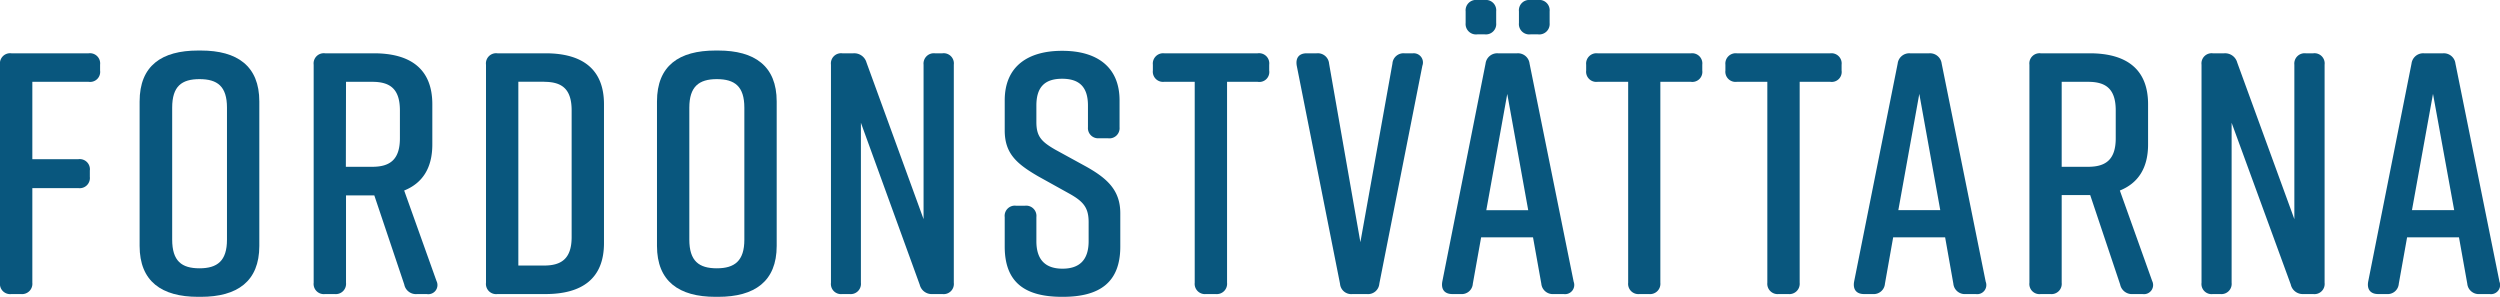
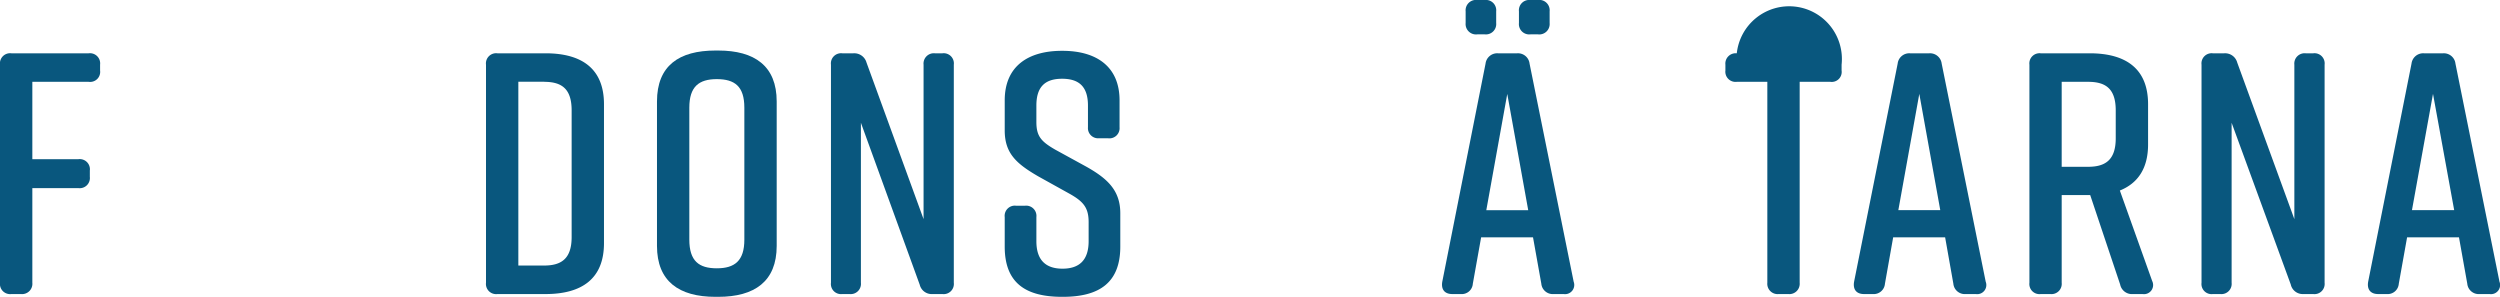
<svg xmlns="http://www.w3.org/2000/svg" viewBox="0 0 333.95 39.65">
  <defs>
    <style>.cls-1{fill:#09577e;}</style>
  </defs>
  <g id="Layer_2" data-name="Layer 2">
    <g id="Lager_1" data-name="Lager 1">
      <path class="cls-1" d="M0,37.77V8.64A1.36,1.36,0,0,1,1.52,7.12H11.85a1.36,1.36,0,0,1,1.52,1.52v.78a1.34,1.34,0,0,1-1.52,1.51H4.32V21.27h6.11A1.36,1.36,0,0,1,12,22.79v.83a1.36,1.36,0,0,1-1.52,1.51H4.32V37.77A1.38,1.38,0,0,1,2.8,39.28H1.52A1.36,1.36,0,0,1,0,37.77Z" />
-       <path class="cls-1" d="M26.46,6.75h.37c4.87,0,7.81,2.07,7.81,6.8v19.3c0,4.73-2.94,6.8-7.81,6.8h-.37c-4.87,0-7.81-2.07-7.81-6.8V13.55C18.65,8.78,21.59,6.75,26.46,6.75Zm.19,29.09c2.39,0,3.67-1,3.67-3.82V14.38c0-2.85-1.28-3.81-3.67-3.81S23,11.53,23,14.38V32C23,34.87,24.26,35.84,26.65,35.84Z" />
-       <path class="cls-1" d="M57,39.28H55.73A1.59,1.59,0,0,1,54,38L50,26.1H46.22V37.77a1.37,1.37,0,0,1-1.51,1.51H43.42a1.36,1.36,0,0,1-1.52-1.51V8.64a1.36,1.36,0,0,1,1.52-1.52h6.52c4.87,0,7.81,2.07,7.81,6.8V19.3c0,3.21-1.37,5.19-3.76,6.15l4.32,12.09A1.22,1.22,0,0,1,57,39.28Zm-10.8-17h3.54c2.39,0,3.68-1,3.68-3.81V14.75c0-2.85-1.29-3.82-3.68-3.82H46.22Z" />
      <path class="cls-1" d="M80.68,13.92V32.48c0,4.74-2.94,6.8-7.81,6.8H66.44a1.36,1.36,0,0,1-1.52-1.51V8.64a1.36,1.36,0,0,1,1.52-1.52h6.43C77.74,7.12,80.68,9.19,80.68,13.92Zm-8-3H69.24V35.47h3.45c2.39,0,3.67-1,3.67-3.81V14.75C76.36,11.9,75.08,10.93,72.69,10.93Z" />
      <path class="cls-1" d="M95.57,6.75h.37c4.87,0,7.81,2.07,7.81,6.8v19.3c0,4.73-2.94,6.8-7.81,6.8h-.37c-4.87,0-7.81-2.07-7.81-6.8V13.55C87.76,8.78,90.7,6.75,95.57,6.75Zm.18,29.09c2.39,0,3.68-1,3.68-3.82V14.38c0-2.85-1.29-3.81-3.68-3.81s-3.67,1-3.67,3.81V32C92.08,34.87,93.36,35.84,95.75,35.84Z" />
      <path class="cls-1" d="M113.49,39.28h-1A1.35,1.35,0,0,1,111,37.77V8.64a1.36,1.36,0,0,1,1.51-1.52H114a1.7,1.7,0,0,1,1.75,1.24l7.62,20.91V8.64a1.38,1.38,0,0,1,1.52-1.52h1a1.36,1.36,0,0,1,1.52,1.52V37.77a1.36,1.36,0,0,1-1.52,1.51h-1.33a1.64,1.64,0,0,1-1.7-1.24L115,16.4V37.77A1.37,1.37,0,0,1,113.49,39.28Z" />
      <path class="cls-1" d="M148,18.47h-1.2A1.36,1.36,0,0,1,145.33,17V14.1c0-2.57-1.24-3.58-3.45-3.58s-3.44,1-3.44,3.58v2.21c0,1.93.69,2.62,2.52,3.68l4.18,2.29c2.76,1.56,4.51,3.13,4.51,6.21v4.45c0,4.83-2.81,6.71-7.68,6.71h-.09c-4.87,0-7.67-1.84-7.67-6.71V29a1.36,1.36,0,0,1,1.52-1.52h1.19A1.37,1.37,0,0,1,138.44,29v3.22c0,2.52,1.24,3.67,3.49,3.67s3.49-1.15,3.49-3.67V29.68c0-1.93-.69-2.76-2.57-3.81l-4.14-2.3c-2.94-1.7-4.5-3.08-4.5-6.16v-4c0-4.64,3.22-6.62,7.63-6.62h.09c4.41,0,7.62,2,7.62,6.62V17A1.36,1.36,0,0,1,148,18.47Z" />
-       <path class="cls-1" d="M169.54,8.64v.78A1.33,1.33,0,0,1,168,10.93h-4.09V37.77a1.38,1.38,0,0,1-1.52,1.51h-1.29a1.37,1.37,0,0,1-1.51-1.51V10.93h-4.09A1.36,1.36,0,0,1,154,9.42V8.64a1.38,1.38,0,0,1,1.52-1.52H168A1.36,1.36,0,0,1,169.54,8.64Z" />
-       <path class="cls-1" d="M190,8.78,184.25,37.9a1.51,1.51,0,0,1-1.66,1.38h-1.93A1.5,1.5,0,0,1,179,37.9L173.22,8.78c-.18-1.06.32-1.66,1.33-1.66h1.33a1.51,1.51,0,0,1,1.66,1.38l4.18,23.85L186,8.5a1.48,1.48,0,0,1,1.6-1.38h1.15A1.23,1.23,0,0,1,190,8.78Z" />
      <path class="cls-1" d="M208.87,39.28h-1.33a1.53,1.53,0,0,1-1.65-1.38l-1.11-6.2h-6.93l-1.11,6.2a1.48,1.48,0,0,1-1.6,1.38H194c-1,0-1.52-.59-1.34-1.65L198.44,8.5a1.57,1.57,0,0,1,1.66-1.38h2.57a1.56,1.56,0,0,1,1.65,1.38l5.89,29.13A1.23,1.23,0,0,1,208.87,39.28ZM195.78,3.08V1.52A1.39,1.39,0,0,1,197.34,0h1a1.38,1.38,0,0,1,1.52,1.52V3.08a1.38,1.38,0,0,1-1.52,1.51h-1A1.39,1.39,0,0,1,195.78,3.08Zm8.36,25-2.8-15.53-2.8,15.53Zm-1.24-25V1.52A1.38,1.38,0,0,1,204.42,0h1A1.39,1.39,0,0,1,207,1.52V3.08a1.39,1.39,0,0,1-1.56,1.51h-1A1.38,1.38,0,0,1,202.9,3.08Z" />
-       <path class="cls-1" d="M227.39,8.64v.78a1.34,1.34,0,0,1-1.52,1.51h-4.08V37.77a1.38,1.38,0,0,1-1.52,1.51H219a1.37,1.37,0,0,1-1.51-1.51V10.93h-4.09a1.36,1.36,0,0,1-1.52-1.51V8.64a1.38,1.38,0,0,1,1.52-1.52h12.49A1.36,1.36,0,0,1,227.39,8.64Z" />
-       <path class="cls-1" d="M246,8.64v.78a1.33,1.33,0,0,1-1.51,1.51h-4.09V37.77a1.38,1.38,0,0,1-1.52,1.51h-1.28a1.38,1.38,0,0,1-1.52-1.51V10.93H232a1.36,1.36,0,0,1-1.52-1.51V8.64A1.38,1.38,0,0,1,232,7.12h12.5A1.36,1.36,0,0,1,246,8.64Z" />
+       <path class="cls-1" d="M246,8.64v.78a1.33,1.33,0,0,1-1.51,1.51h-4.09V37.77a1.38,1.38,0,0,1-1.52,1.51h-1.28a1.38,1.38,0,0,1-1.52-1.51V10.93H232a1.36,1.36,0,0,1-1.52-1.51V8.64A1.38,1.38,0,0,1,232,7.12A1.36,1.36,0,0,1,246,8.64Z" />
      <path class="cls-1" d="M263.92,39.28h-1.34a1.53,1.53,0,0,1-1.65-1.38l-1.1-6.2h-6.94l-1.1,6.2a1.5,1.5,0,0,1-1.61,1.38H249c-1,0-1.51-.59-1.33-1.65L253.49,8.5a1.56,1.56,0,0,1,1.65-1.38h2.57a1.57,1.57,0,0,1,1.66,1.38l5.88,29.13A1.22,1.22,0,0,1,263.92,39.28Zm-4.74-11.21-2.8-15.53-2.8,15.53Z" />
      <path class="cls-1" d="M286.2,39.28h-1.28A1.6,1.6,0,0,1,283.21,38l-4-11.94H275.4V37.77a1.37,1.37,0,0,1-1.51,1.51H272.6a1.35,1.35,0,0,1-1.51-1.51V8.64a1.36,1.36,0,0,1,1.51-1.52h6.53c4.87,0,7.81,2.07,7.81,6.8V19.3c0,3.21-1.38,5.19-3.77,6.15l4.32,12.09A1.22,1.22,0,0,1,286.2,39.28Zm-10.8-17h3.54c2.39,0,3.68-1,3.68-3.81V14.75c0-2.85-1.29-3.82-3.68-3.82H275.4Z" />
      <path class="cls-1" d="M296.59,39.28h-1a1.35,1.35,0,0,1-1.51-1.51V8.64a1.36,1.36,0,0,1,1.51-1.52h1.52a1.68,1.68,0,0,1,1.74,1.24l7.63,20.91V8.64A1.38,1.38,0,0,1,308,7.12h1a1.36,1.36,0,0,1,1.52,1.52V37.77A1.36,1.36,0,0,1,309,39.28h-1.33A1.63,1.63,0,0,1,306,38L298.1,16.4V37.77A1.37,1.37,0,0,1,296.59,39.28Z" />
      <path class="cls-1" d="M332.56,39.28h-1.33a1.53,1.53,0,0,1-1.65-1.38l-1.11-6.2h-6.93l-1.11,6.2a1.49,1.49,0,0,1-1.61,1.38h-1.14c-1,0-1.52-.59-1.34-1.65L322.13,8.5a1.57,1.57,0,0,1,1.66-1.38h2.57A1.56,1.56,0,0,1,328,8.5l5.88,29.13A1.22,1.22,0,0,1,332.56,39.28Zm-4.73-11.21L325,12.54l-2.81,15.53Z" />
    </g>
  </g>
</svg>